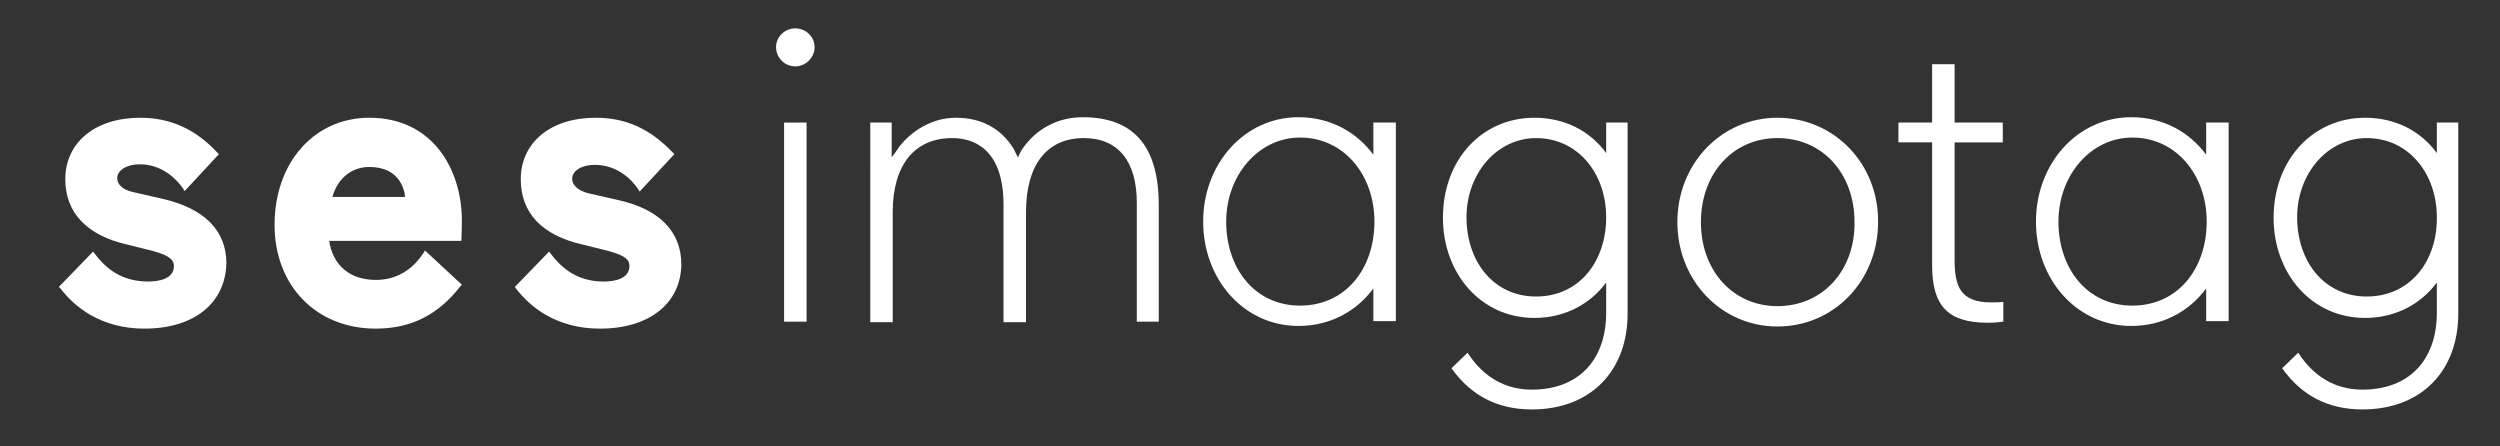
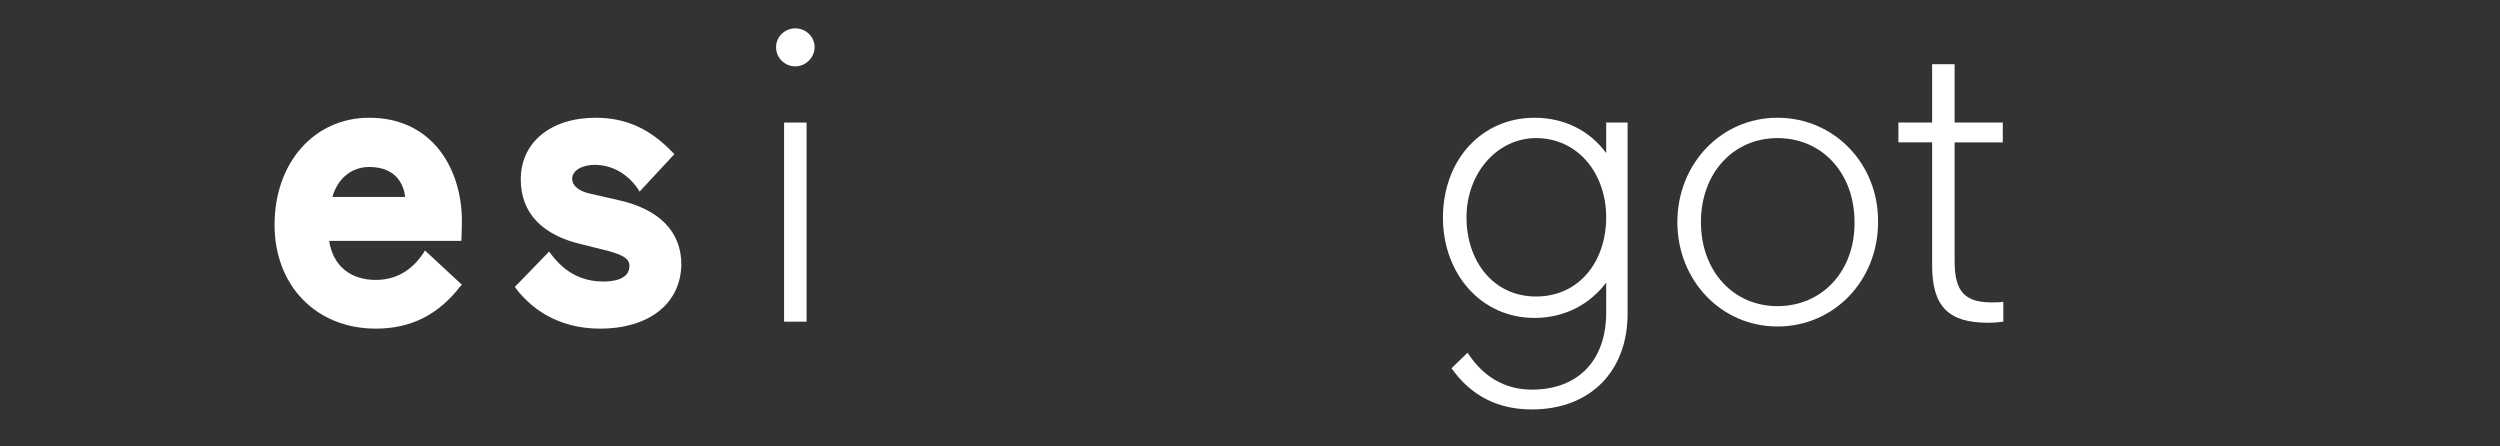
<svg xmlns="http://www.w3.org/2000/svg" version="1.1" id="Capa_1" x="0px" y="0px" viewBox="0 0 467.1 83.4" style="enable-background:new 0 0 467.1 83.4;" xml:space="preserve">
  <rect x="0" y="0" width="467.1" height="83.4" fill="#333333" stroke="none" />
  <style type="text/css">
	.st0{fill:#FFFFFF;}
</style>
  <g>
    <path class="st0" d="M112.1,61.4c-8.2,0-13.1-4.1-15.7-7.5l-0.2-0.3l6.4-6.6l0.3,0.4c2.6,3.5,5.8,5.2,9.9,5.2   c1.8,0,4.8-0.4,4.8-2.9c0-1.1-0.6-1.9-3.9-2.8l-4.8-1.2c-7.6-1.7-11.6-5.9-11.6-12.2c0-6.9,5.6-11.5,14-11.5   c5.7,0,10.2,2.1,14.4,6.5l0.3,0.3l-6.5,7l-0.3-0.5c-2-2.9-4.9-4.5-8.1-4.5c-2.4,0-4.2,1.1-4.2,2.6c0,1.2,1.1,2.2,3,2.7l5.7,1.3   c7.6,1.7,11.7,5.9,11.7,12C127.2,56.7,121.3,61.4,112.1,61.4z" />
-     <path class="st0" d="M27,61.4c-8.2,0-13.1-4.1-15.7-7.5L11,53.6l6.4-6.6l0.3,0.4c2.6,3.5,5.8,5.2,10,5.2c1.8,0,4.8-0.4,4.8-2.9   c0-1-0.6-1.9-3.9-2.8l-4.8-1.2c-7.6-1.7-11.6-6-11.6-12.2c0-6.9,5.6-11.5,14-11.5c5.6,0,10.3,2.1,14.4,6.5l0.3,0.3l-6.4,6.9   l-0.3-0.5c-2.1-2.9-4.9-4.5-8.1-4.5c-2.4,0-4.2,1.1-4.2,2.6c0,1.2,1.1,2.2,3,2.6l5.7,1.3c7.6,1.8,11.7,5.9,11.7,12   C42.1,56.7,36.2,61.4,27,61.4z" />
    <path class="st0" d="M70.2,61.4c-11.1,0-18.9-8-18.9-19.4c0-11.6,7.4-20,17.7-20c11.9,0,17.3,9.7,17.3,19.3c0,1.3-0.1,3.7-0.1,3.7   H61.5c0.7,4.6,3.9,7.3,8.7,7.3c3.7,0,6.7-1.7,8.9-5l0.3-0.5l6.9,6.4L86,53.5C81.9,58.8,76.8,61.4,70.2,61.4z M62.1,36.8h13.6   c-0.2-1.8-1.3-5.6-6.7-5.6C65.7,31.2,63.1,33.3,62.1,36.8z" />
  </g>
  <g>
    <path class="st0" d="M300.1,22.9L300.1,22.9L300.1,22.9v4.2c0,0.3,0,0.8,0,1.5c-3-4.1-7.7-6.6-13.4-6.6c-9.8,0-17.1,7.8-17.1,18.7   c0,10.3,7,18.7,17.1,18.7c5.7,0,10.4-2.6,13.4-6.6v5.6c0,9-5.3,14.4-13.9,14.4c-5,0-9.1-2.4-12-6.9l-3,2.9c3.6,5.1,8.6,7.7,15,7.7   c11,0,17.9-7.2,17.9-17.9l0,0V22.9l0,0H300.1z M287,55.4c-8,0-13-6.6-13-14.8s5.7-14.8,13-14.8c7.8,0,13.1,6.6,13.1,14.8   S295.1,55.4,287,55.4z" />
    <path class="st0" d="M332.1,22c-10.5,0-18.7,8.6-18.7,19.5S321.6,61,332.1,61c10.6,0,18.8-8.6,18.8-19.5   C351,30.6,342.7,22,332.1,22z M332.1,57.2c-8.3,0-14.3-6.6-14.3-15.7s6-15.7,14.3-15.7c8.4,0,14.4,6.6,14.4,15.7   C346.6,50.6,340.5,57.2,332.1,57.2z" />
    <path class="st0" d="M371.4,60.3c-7.4,0-10.4-3.1-10.4-10.7v-23h-6.3v-3.7h6.3V12h4.2v10.9h9v3.7h-9v22c0,4.9,1.1,7.9,6.8,7.9   c0.5,0,1.5,0,2.3-0.1v3.7C373.6,60.2,372.6,60.3,371.4,60.3z" />
-     <path class="st0" d="M212.4,60.1V37.9c0-7.8-3.5-12.1-9.9-12.1c-6.9,0-10.8,5-10.8,13.8v20.6h-4.2V38.3c0-10.9-6-12.5-9.6-12.5   c-7,0-11.1,5-11.1,13.8v20.6h-4.2V22.9h4v6.5c0,0,1.2-1.6,1.5-2.1c1.9-2.4,5.6-5.3,10.5-5.3s8.6,2.1,10.9,6   c0.1,0.3,0.7,1.4,0.7,1.4c0.1-0.2,0.4-0.9,0.7-1.4c2.6-3.9,6.7-6.1,11.4-6.1c9.5,0,14.2,5.4,14.2,16.4v21.8H212.4z" />
    <rect x="146.5" y="22.9" class="st0" width="4.2" height="37.2" />
    <path class="st0" d="M148.6,12.4c-2,0-3.6-1.6-3.6-3.6c0-1.9,1.6-3.5,3.6-3.5s3.6,1.6,3.6,3.5C152.2,10.8,150.5,12.4,148.6,12.4z" />
-     <path class="st0" d="M256.6,22.9v6c-3.2-4.3-8.1-7-14-7c-10.1,0-17.8,8.7-17.8,19.5s7.6,19.5,17.8,19.5c5.9,0,10.8-2.7,14-7V60h4.2   V22.9H256.6z M242.9,57.1c-8.5,0-13.8-7-13.8-15.7c0-8.6,6-15.7,13.8-15.7c8.2,0,13.9,7,13.9,15.7S251.5,57.1,242.9,57.1z" />
-     <path class="st0" d="M412.2,22.9v6c-3.2-4.3-8.1-7-14-7c-10.1,0-17.8,8.7-17.8,19.5s7.6,19.5,17.8,19.5c5.9,0,10.8-2.7,14-7V60h4.2   V22.9H412.2z M398.4,57.1c-8.5,0-13.8-7-13.8-15.7c0-8.6,6-15.7,13.8-15.7c8.2,0,13.9,7,13.9,15.7S407,57.1,398.4,57.1z" />
-     <path class="st0" d="M455.3,22.9L455.3,22.9L455.3,22.9v4.2c0,0.3,0,0.8,0,1.5c-3-4.1-7.7-6.6-13.4-6.6c-9.7,0-17.1,7.8-17.1,18.7   c0,10.3,7,18.7,17.1,18.7c5.7,0,10.4-2.6,13.4-6.6v5.6c0,9-5.3,14.4-13.9,14.4c-5,0-9.1-2.4-12-6.9l-3,2.9c3.6,5.1,8.6,7.7,15,7.7   c11,0,17.9-7.2,17.9-17.9l0,0V22.9l0,0H455.3z M442.2,55.4c-8,0-13-6.6-13-14.8s5.7-14.8,13-14.8c7.8,0,13.1,6.6,13.1,14.8   C455.4,48.8,450.3,55.4,442.2,55.4z" />
  </g>
</svg>